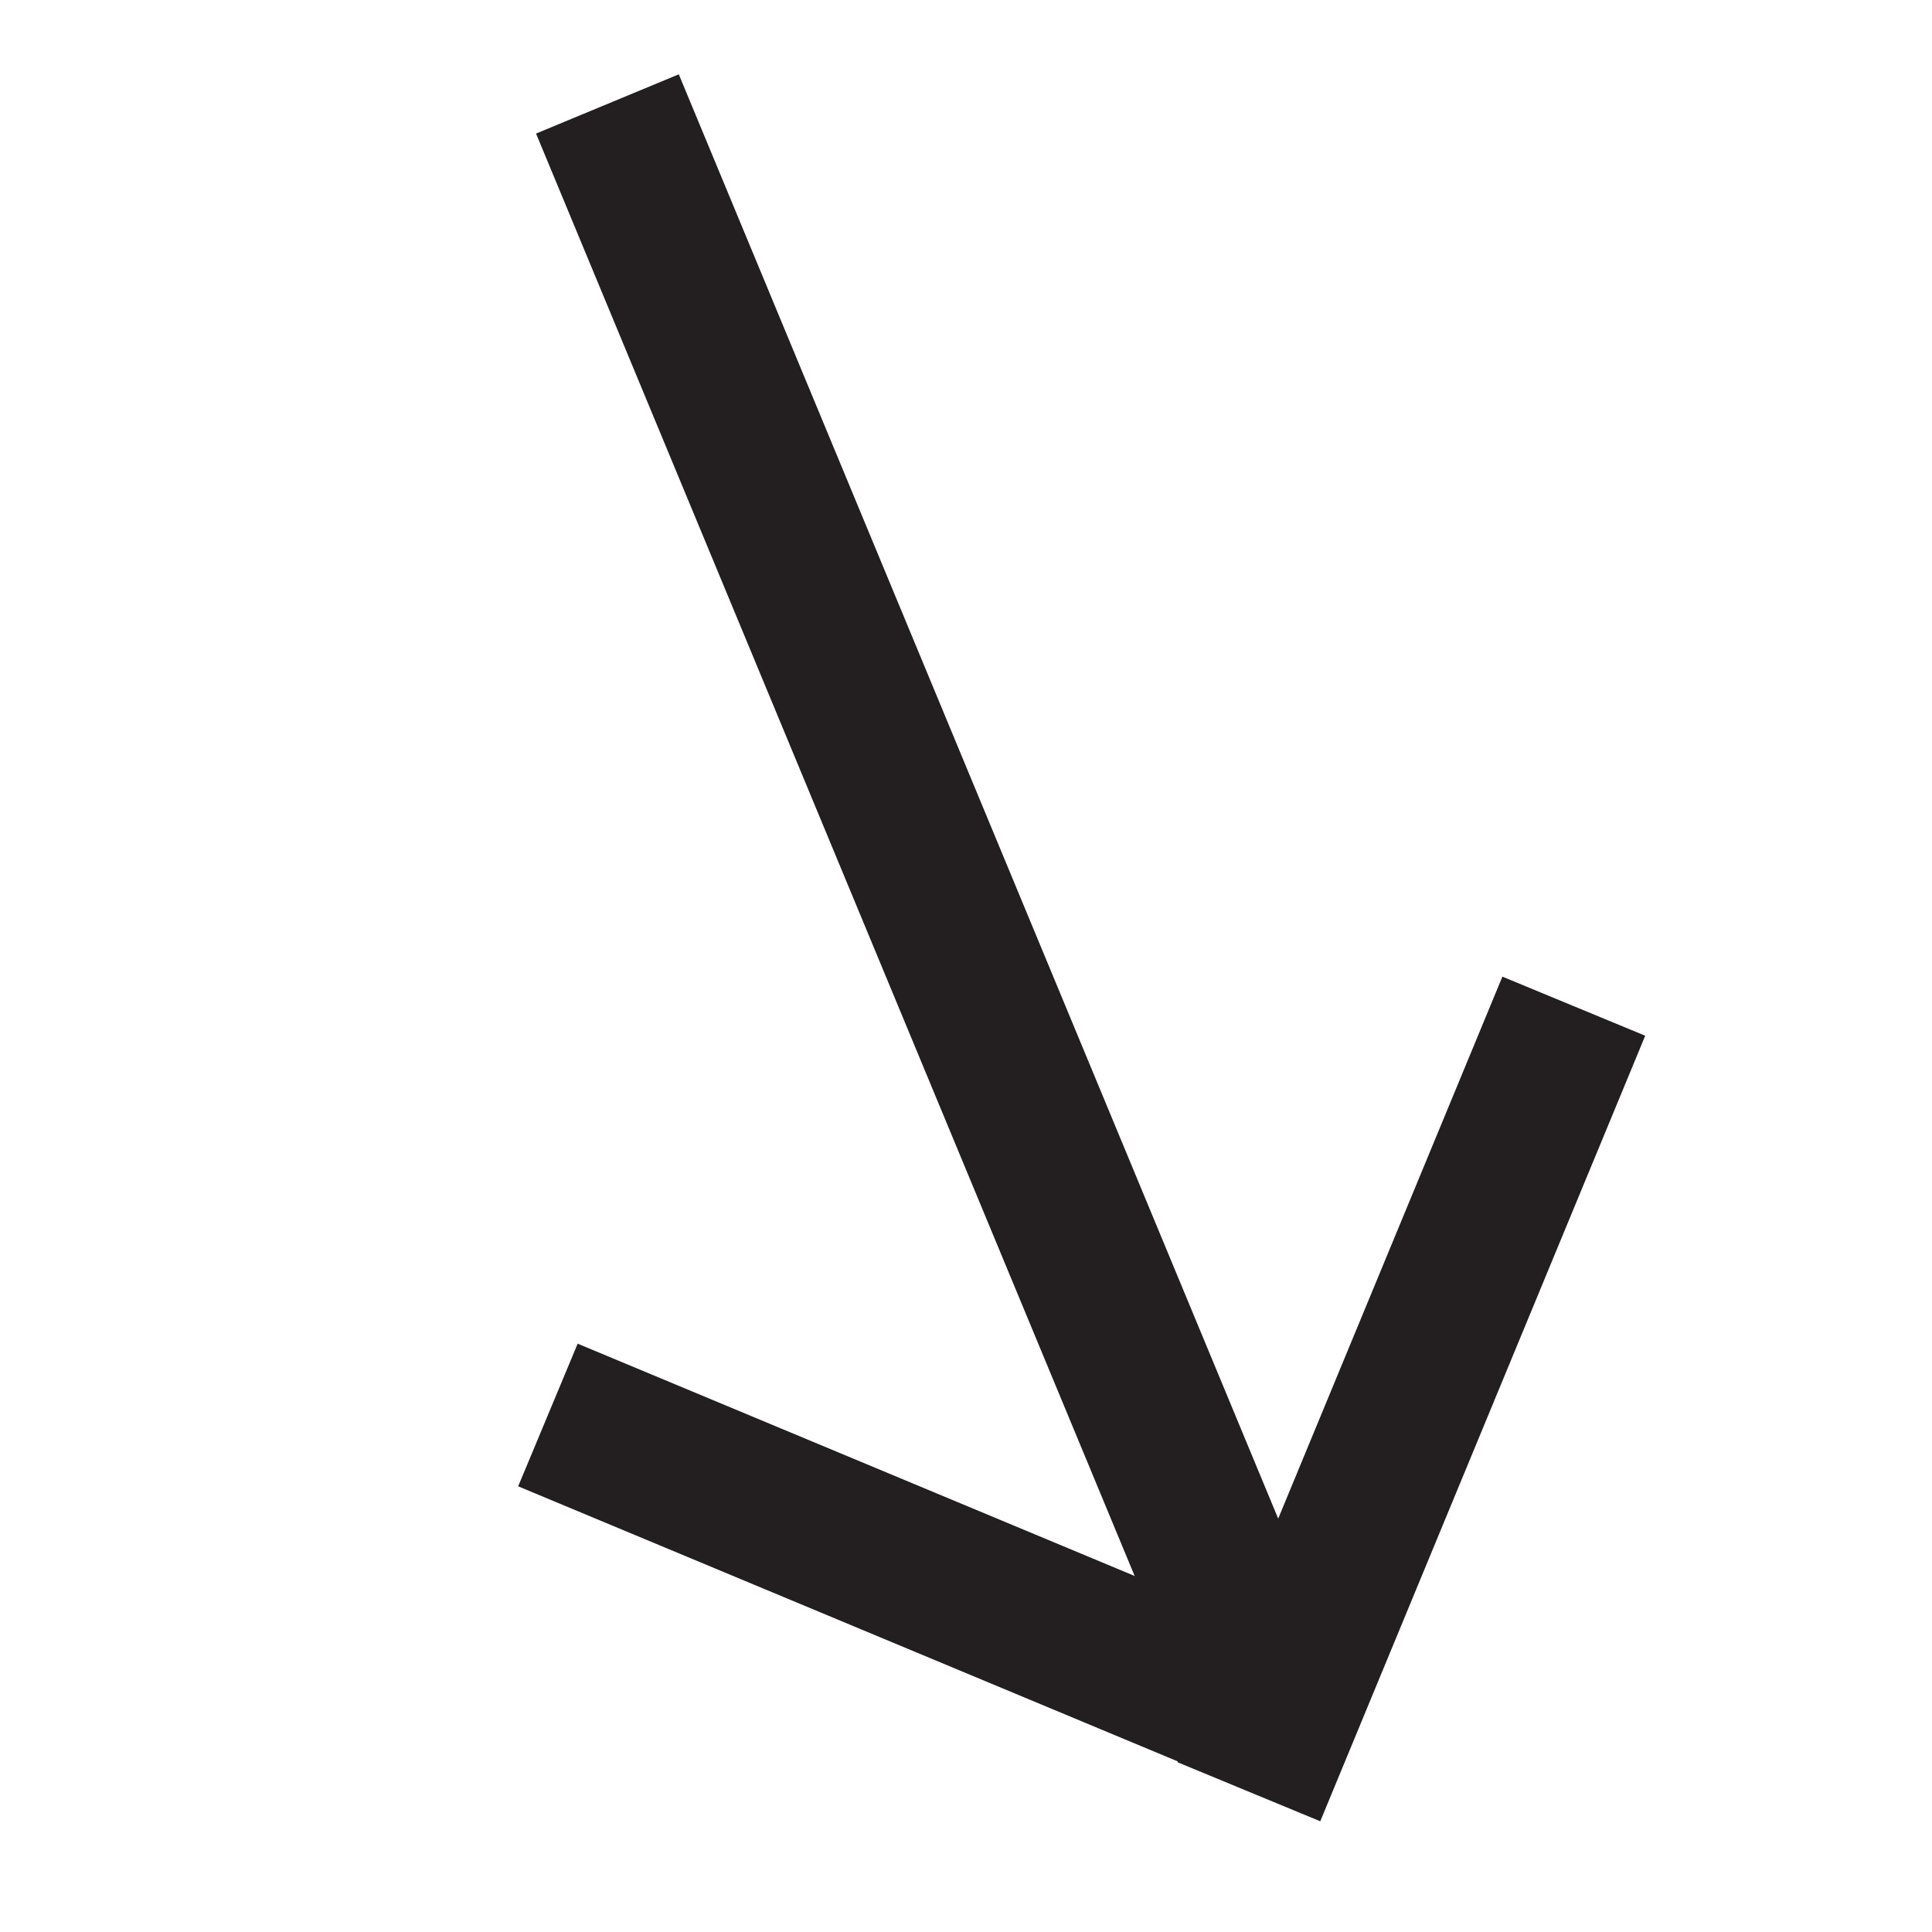
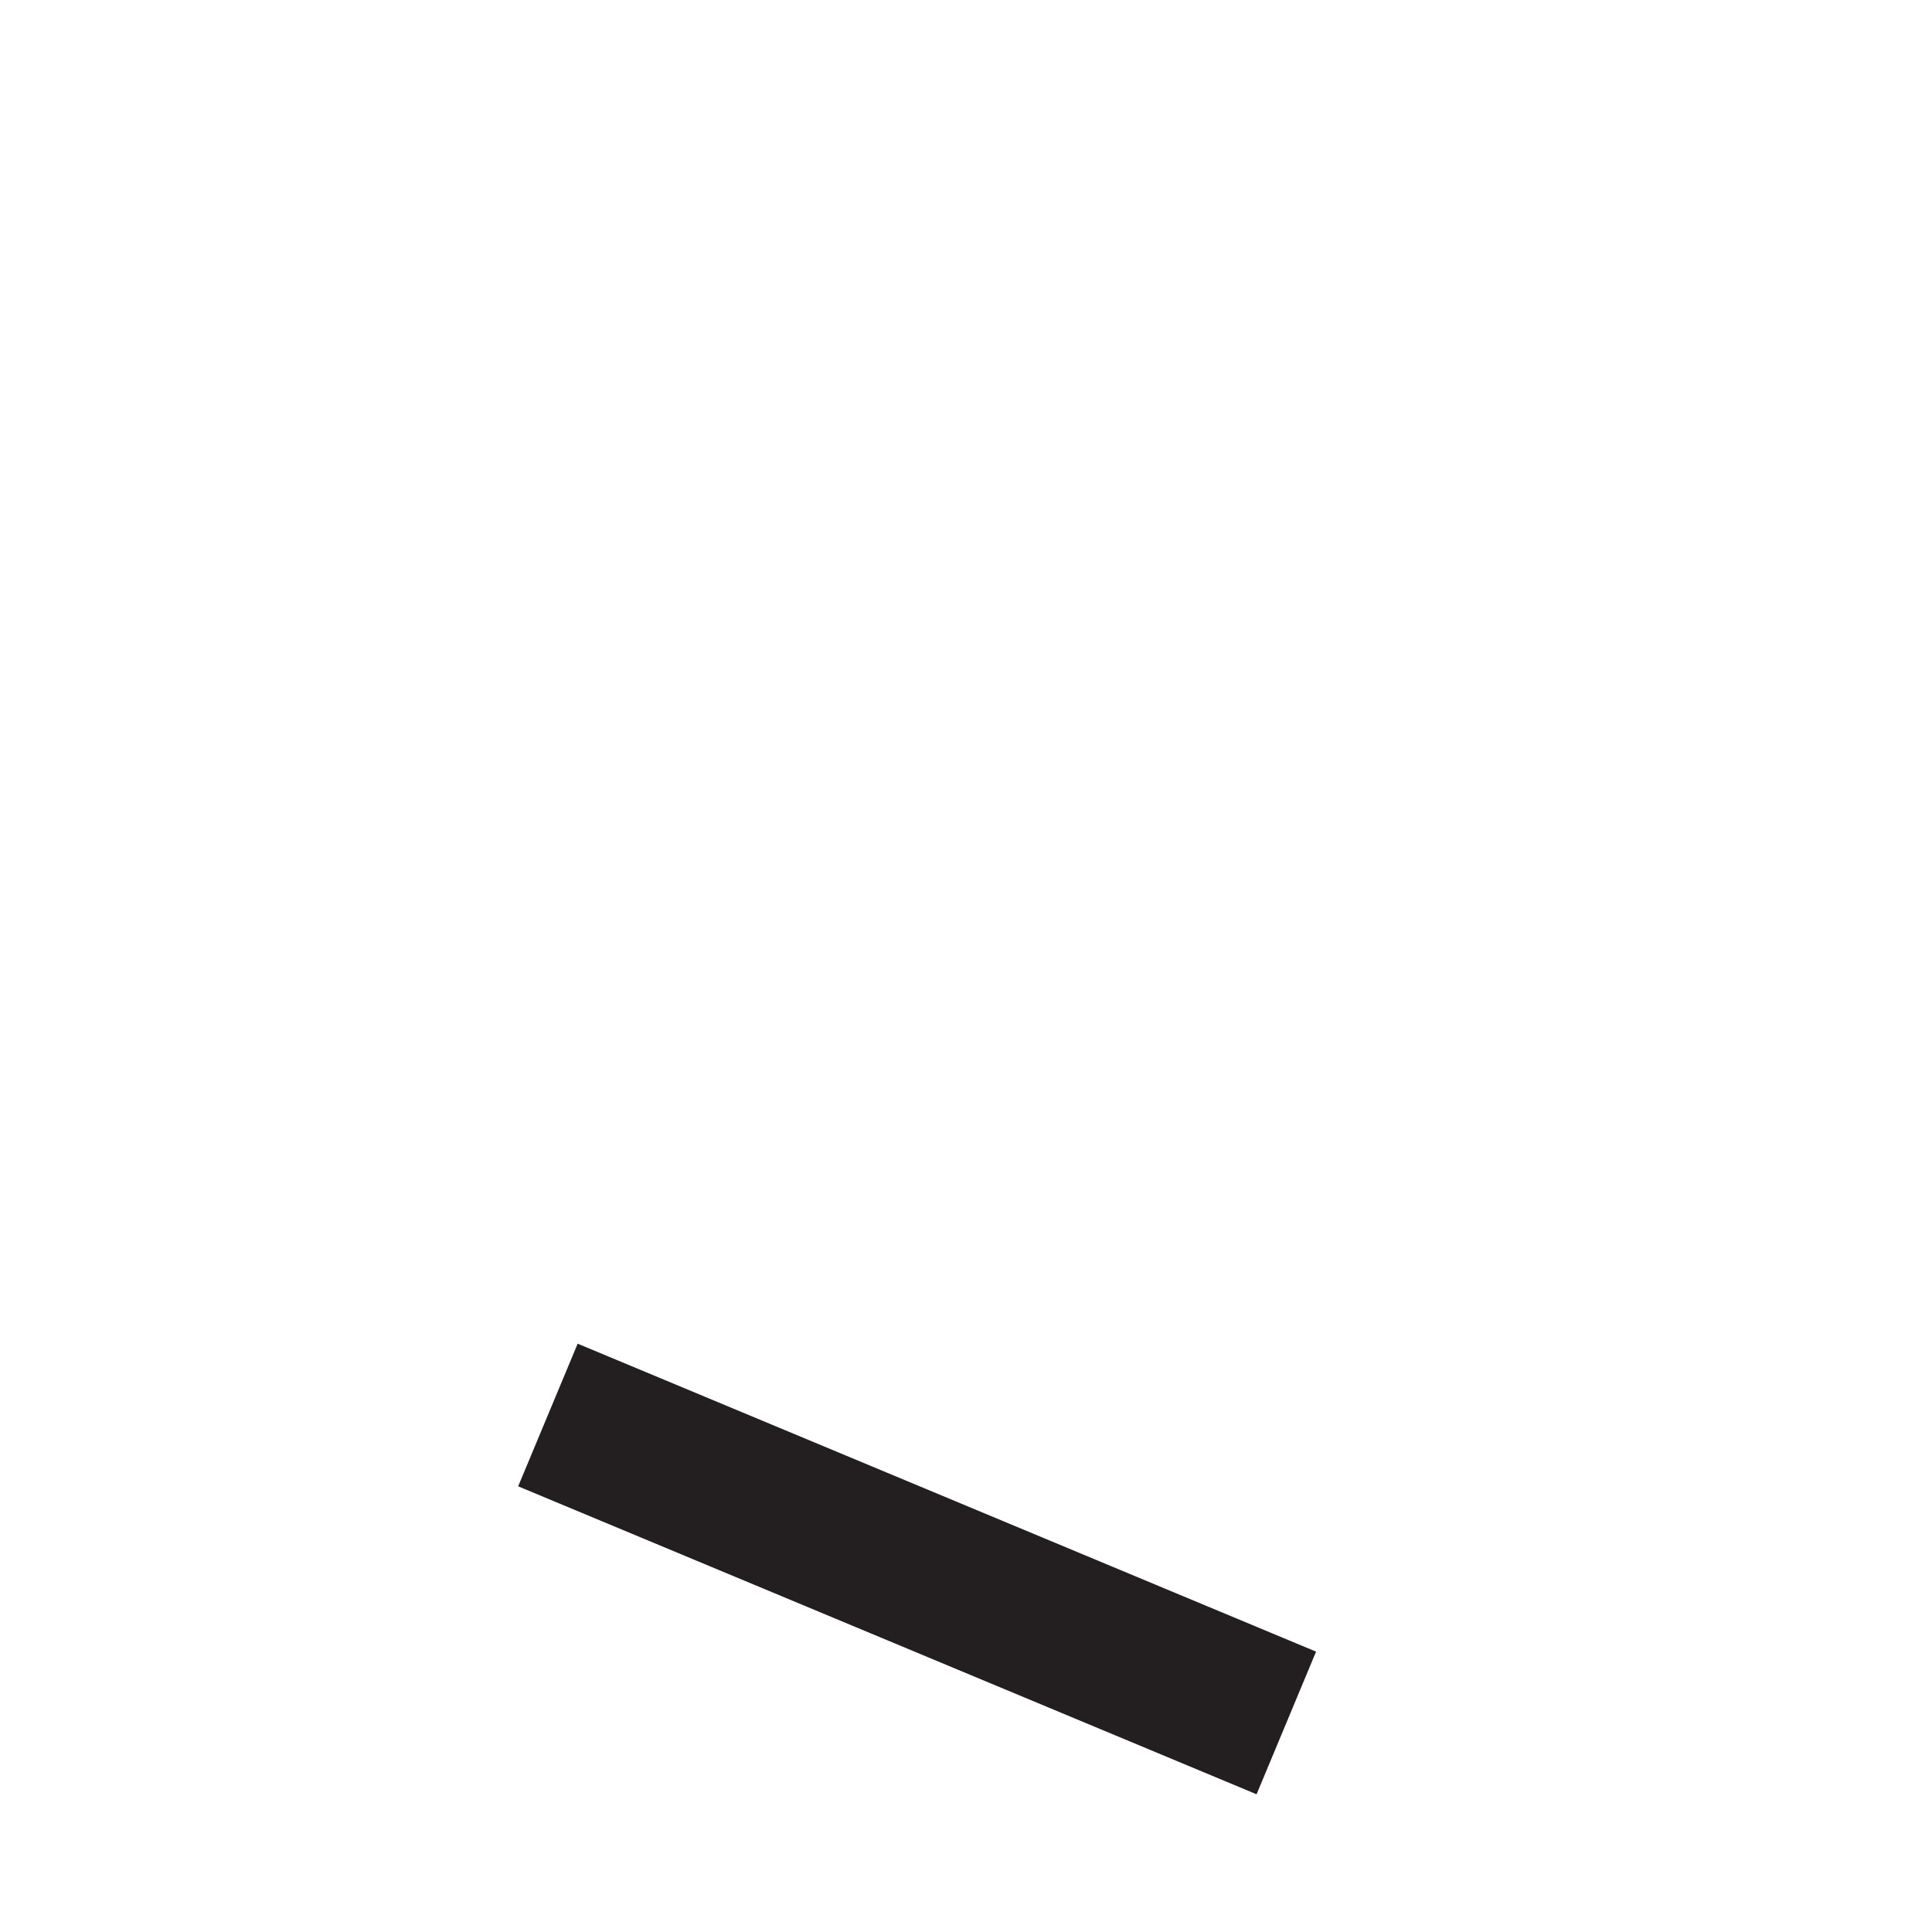
<svg xmlns="http://www.w3.org/2000/svg" version="1.1" id="Layer_1" x="0px" y="0px" viewBox="0 0 500 500" style="enable-background:new 0 0 500 500;" xml:space="preserve">
  <style type="text/css">
	.st0{fill:none;stroke:#231F20;stroke-width:40;stroke-miterlimit:10;}
</style>
  <title>OutLeft</title>
  <g>
-     <line class="st0" x1="157.2" y1="26.9" x2="330.3" y2="444" />
-     <line class="st0" x1="407.3" y1="260.4" x2="323.2" y2="463.7" />
    <line class="st0" x1="141.8" y1="366.2" x2="332.9" y2="445.9" />
  </g>
</svg>